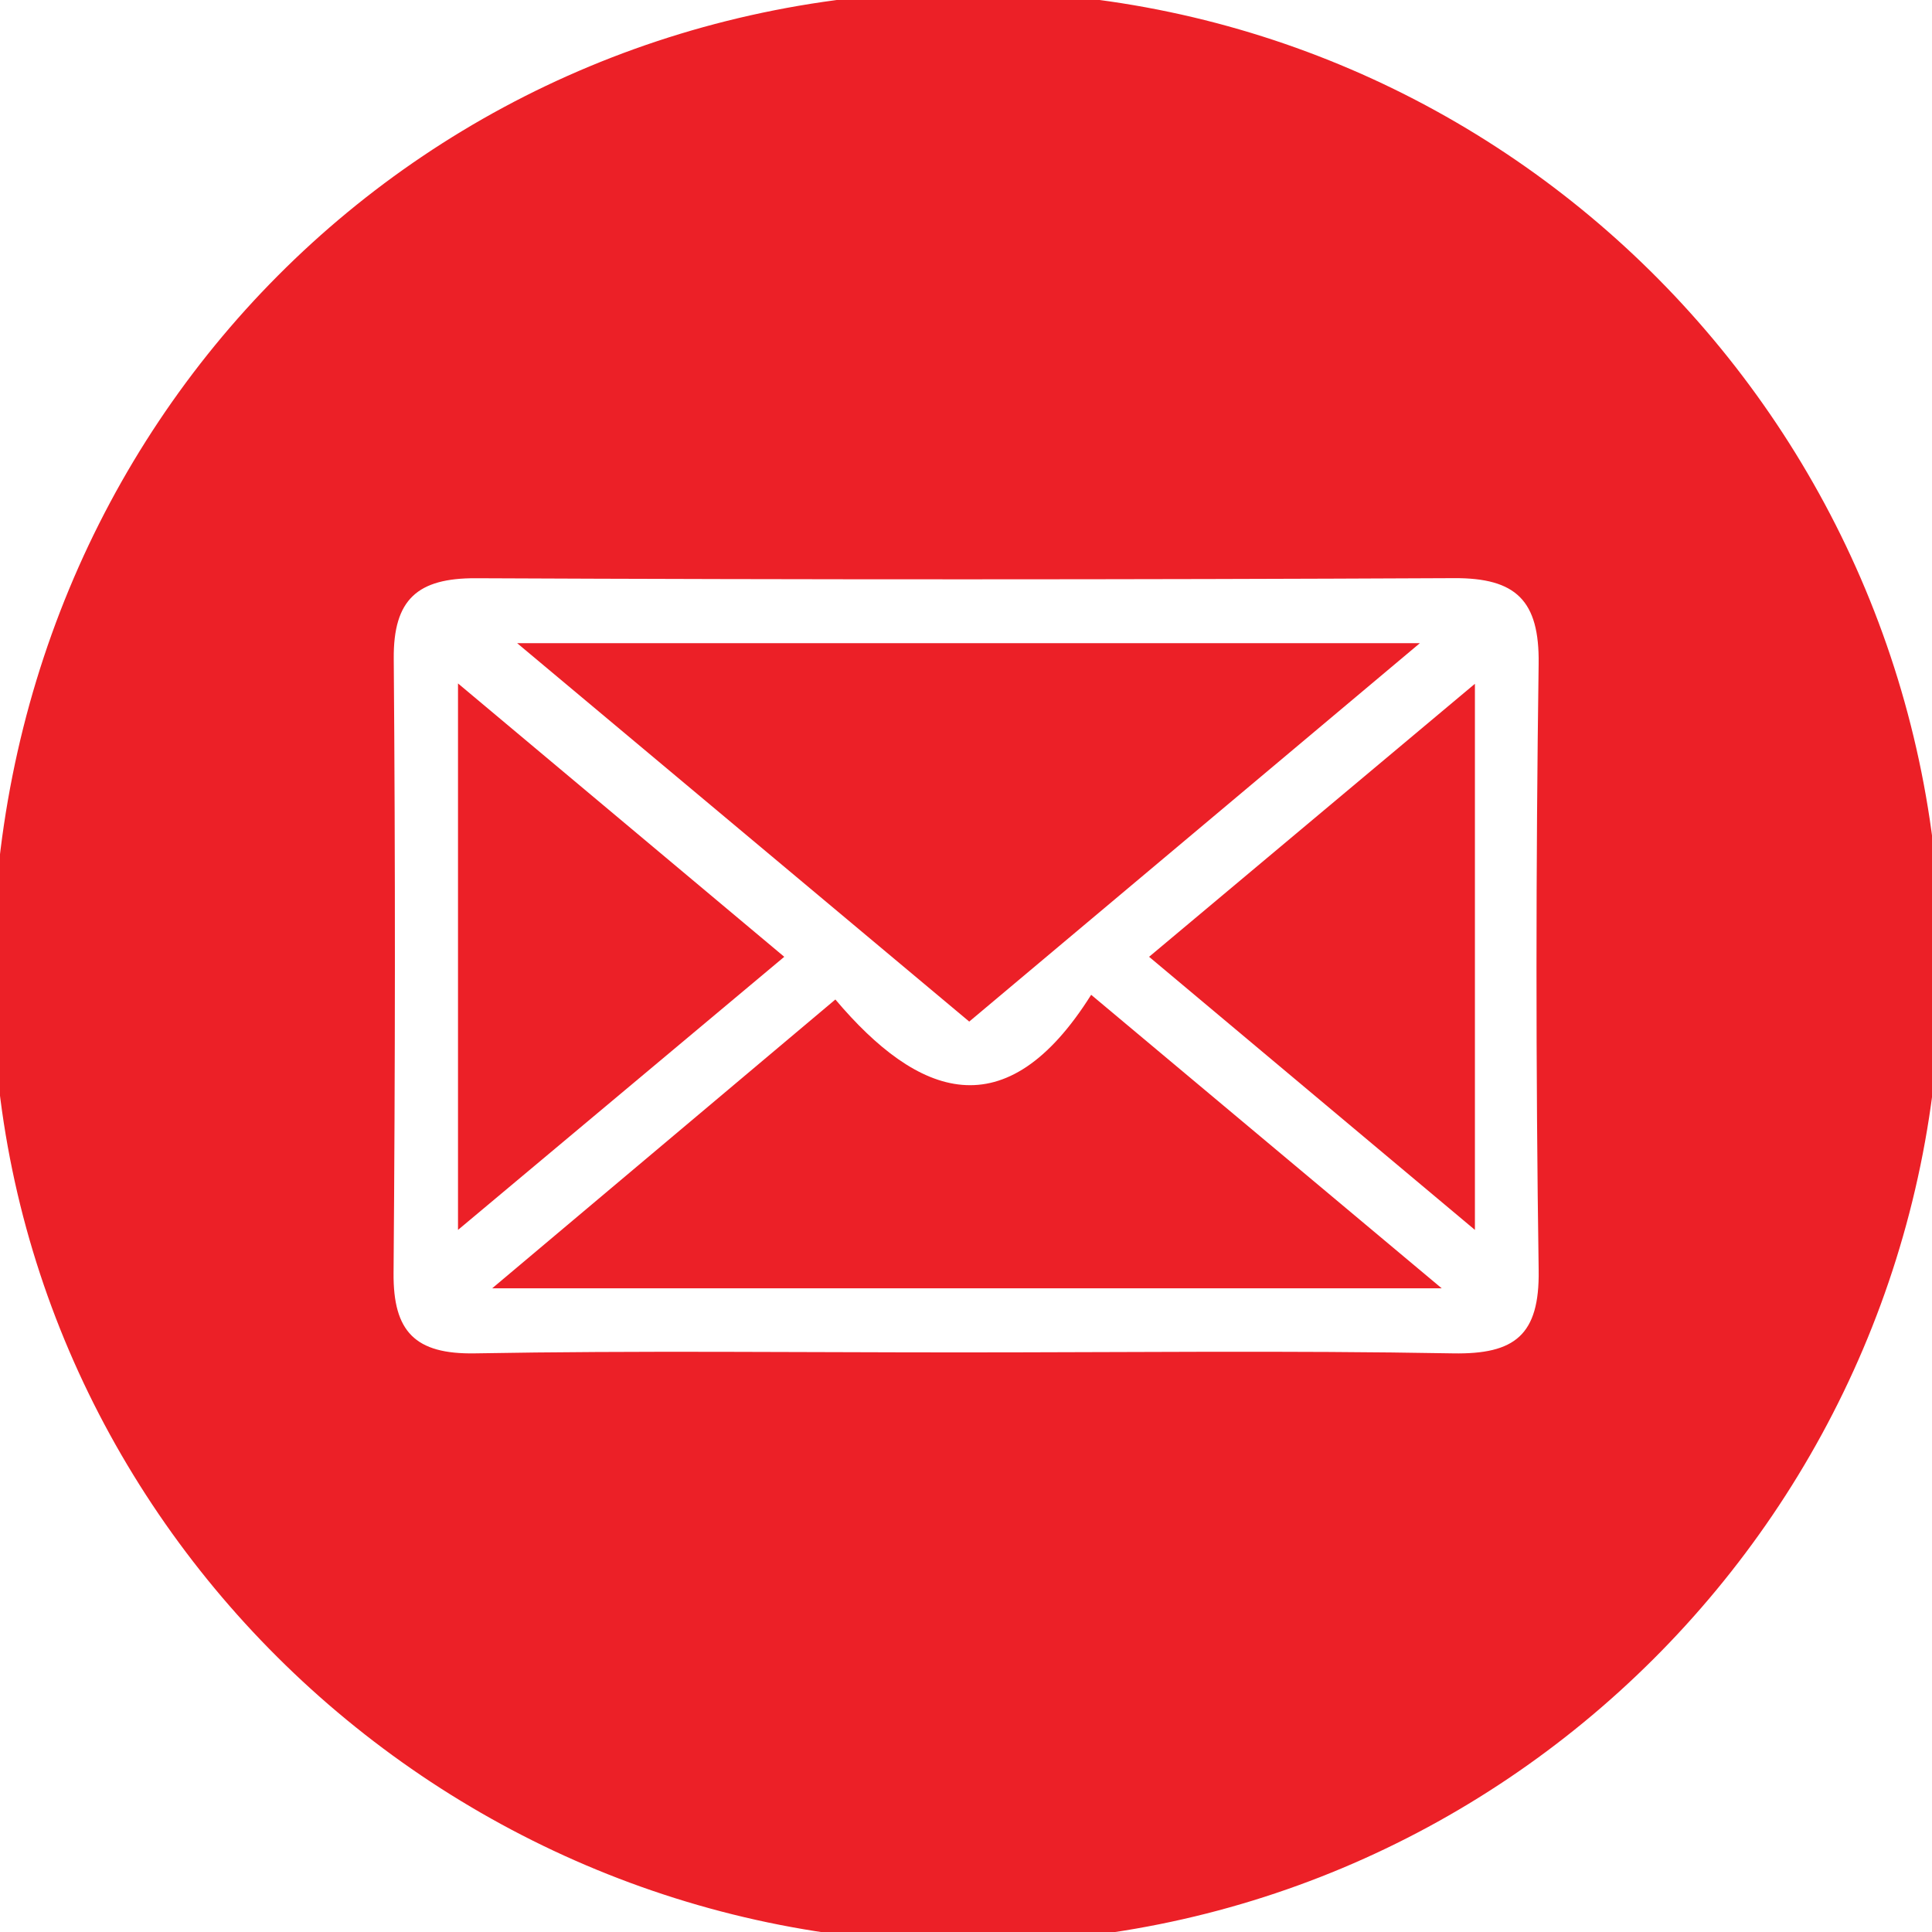
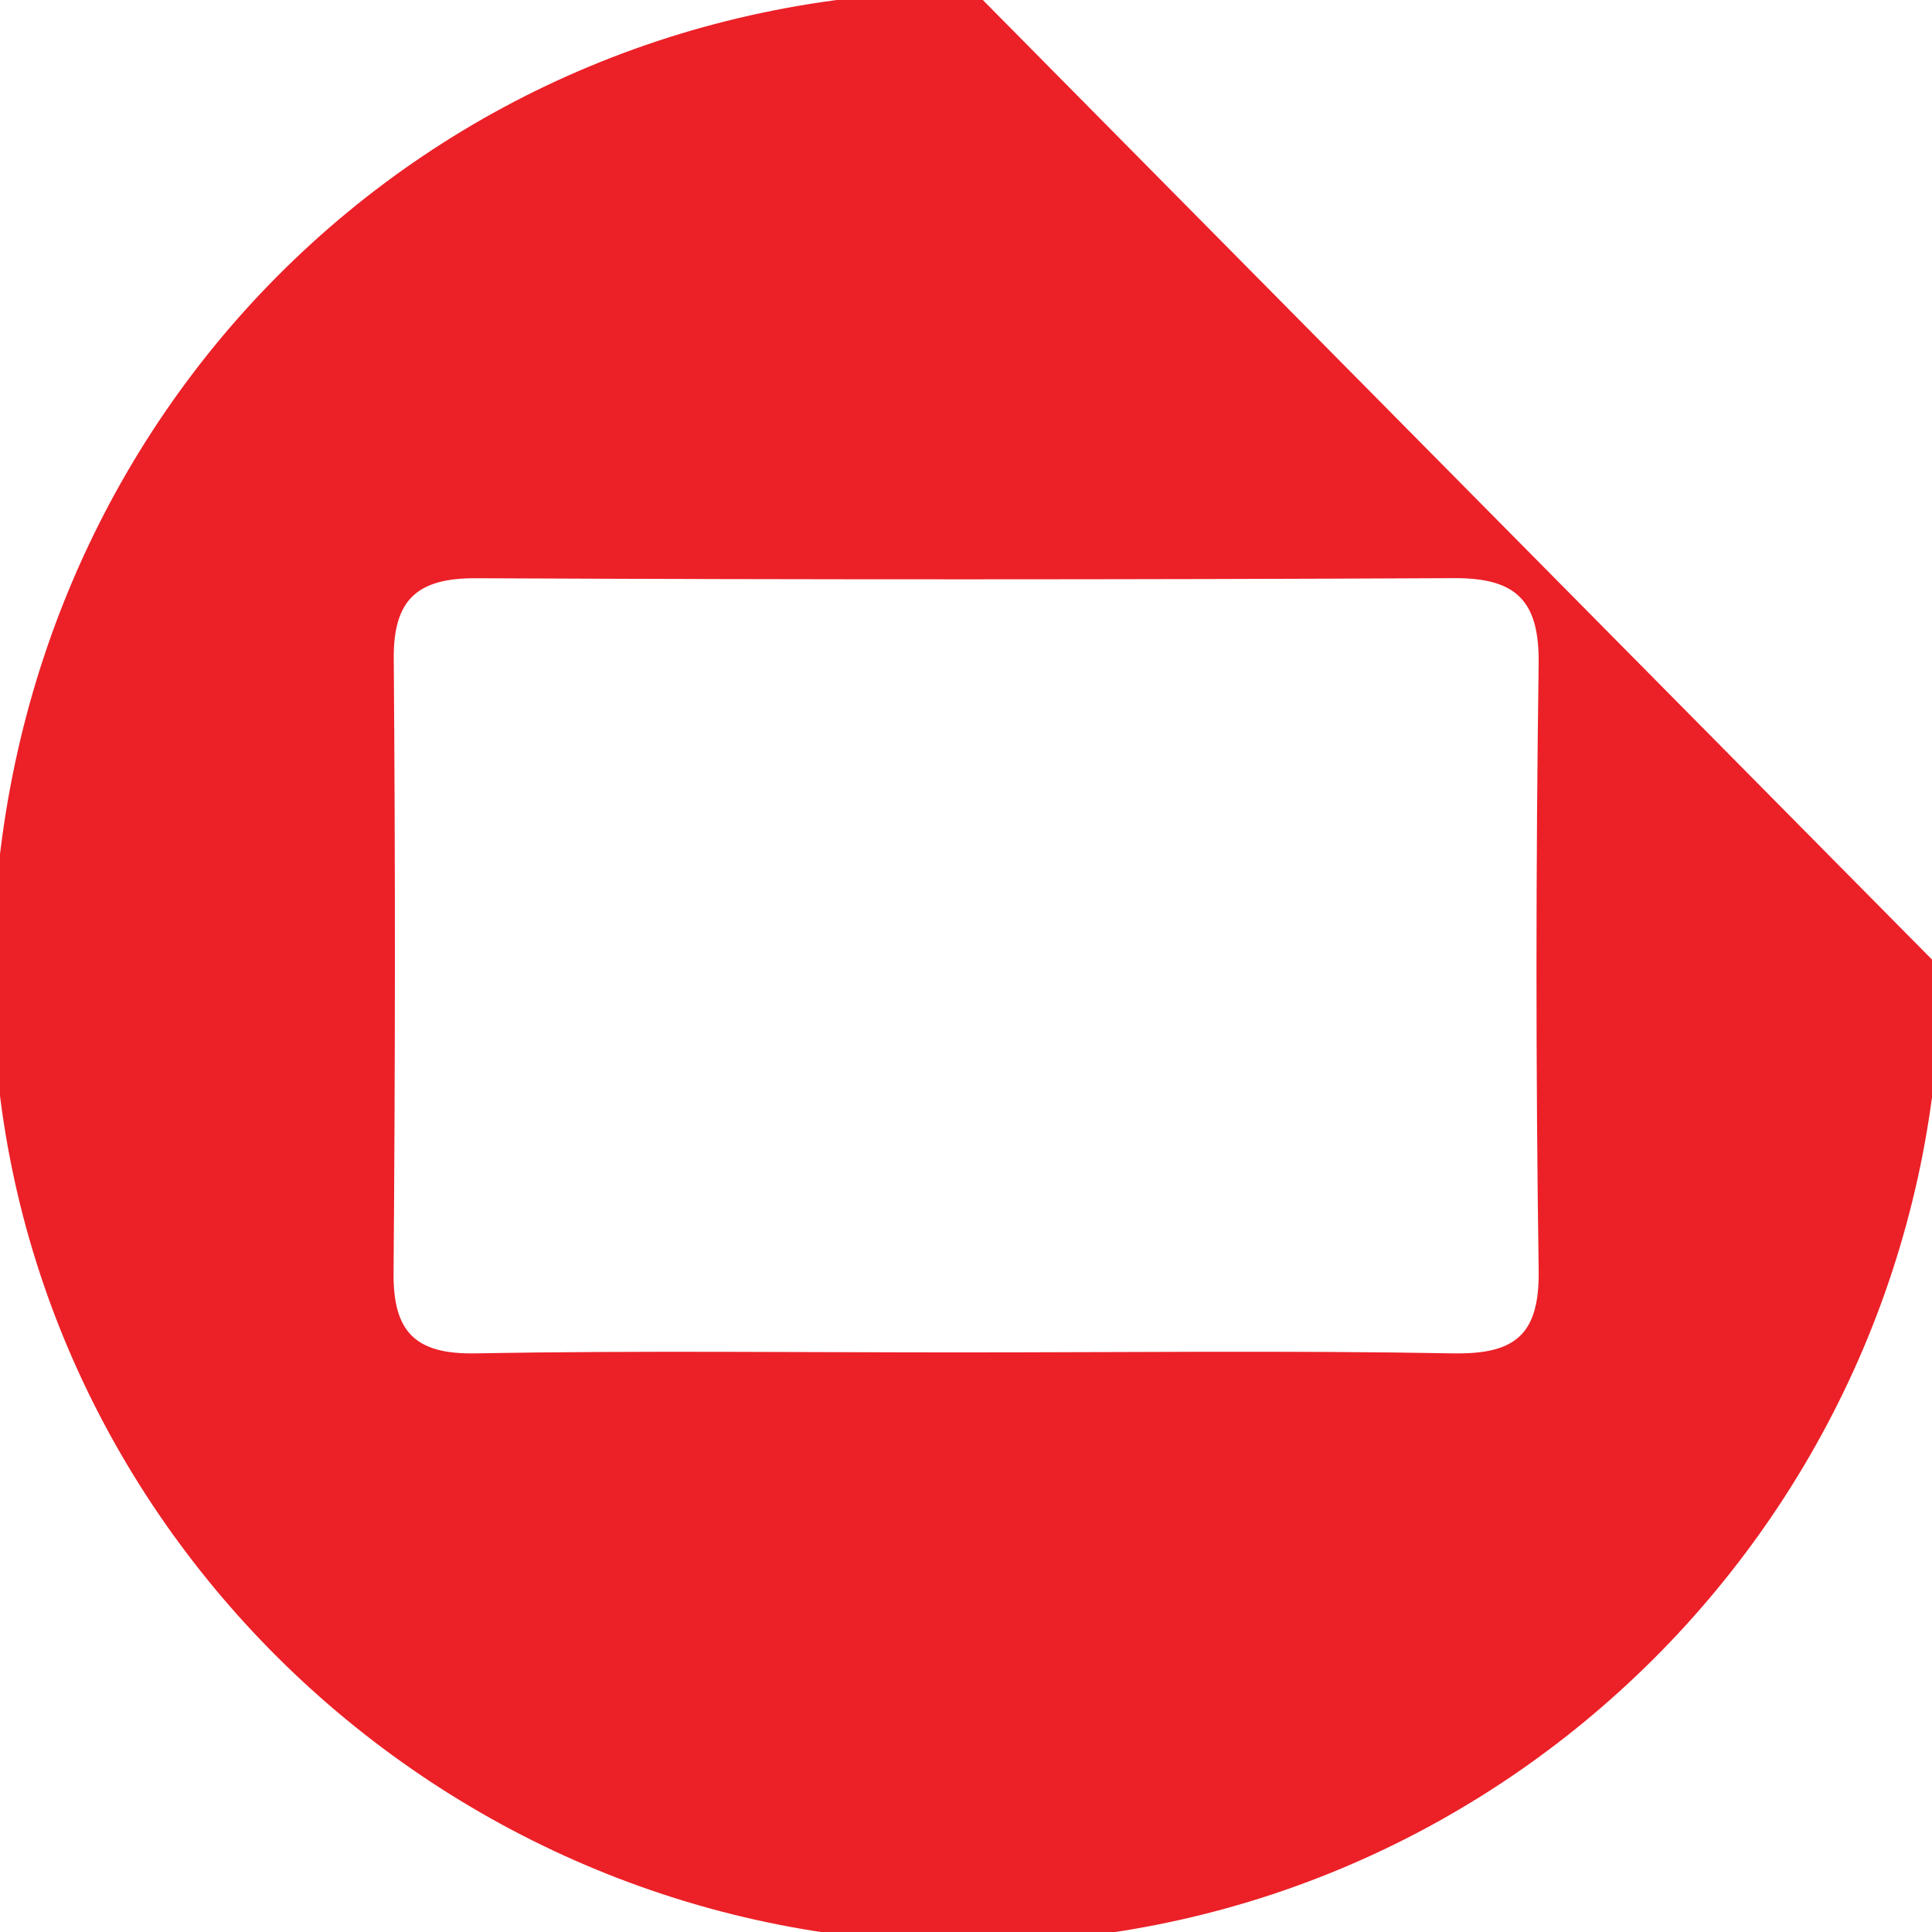
<svg xmlns="http://www.w3.org/2000/svg" width="100%" height="100%" viewBox="0 0 50 50" version="1.1" xml:space="preserve" style="fill-rule:evenodd;clip-rule:evenodd;stroke-linejoin:round;stroke-miterlimit:2;">
  <g transform="matrix(0.054,0,0,0.054,23.661,23.661)">
    <g transform="matrix(4.167,0,0,4.167,-1597.56,-4830.75)">
-       <path d="M388.631,1209.68C407.533,1209.68 426.439,1209.45 445.335,1209.79C452.466,1209.92 455.306,1207.68 455.198,1200.24C454.86,1176.99 454.873,1153.74 455.195,1130.49C455.296,1123.21 452.608,1120.59 445.451,1120.63C407.957,1120.81 370.462,1120.81 332.968,1120.64C326.264,1120.61 323.463,1123.06 323.518,1129.88C323.708,1153.44 323.688,1177 323.497,1200.56C323.443,1207.29 325.975,1209.91 332.856,1209.79C351.443,1209.46 370.039,1209.68 388.631,1209.68ZM501.437,1165.51C501.31,1227.64 450.841,1277.96 388.979,1277.62C327.583,1277.29 277.346,1227.28 277.39,1166.53C277.436,1102.83 327.203,1052.84 390.281,1053.14C451.842,1053.43 501.563,1103.69 501.437,1165.51Z" style="fill:rgb(236,32,39);fill-rule:nonzero;" />
+       <path d="M388.631,1209.68C407.533,1209.68 426.439,1209.45 445.335,1209.79C452.466,1209.92 455.306,1207.68 455.198,1200.24C454.86,1176.99 454.873,1153.74 455.195,1130.49C455.296,1123.21 452.608,1120.59 445.451,1120.63C407.957,1120.81 370.462,1120.81 332.968,1120.64C326.264,1120.61 323.463,1123.06 323.518,1129.88C323.708,1153.44 323.688,1177 323.497,1200.56C323.443,1207.29 325.975,1209.91 332.856,1209.79C351.443,1209.46 370.039,1209.68 388.631,1209.68ZM501.437,1165.51C501.31,1227.64 450.841,1277.96 388.979,1277.62C327.583,1277.29 277.346,1227.28 277.39,1166.53C277.436,1102.83 327.203,1052.84 390.281,1053.14Z" style="fill:rgb(236,32,39);fill-rule:nonzero;" />
    </g>
    <g transform="matrix(4.167,0,0,4.167,-1597.56,-4830.75)">
-       <path d="M337.712,1128.11L441.534,1128.11C423.47,1143.28 406.888,1157.2 389.706,1171.63C372.765,1157.45 356.244,1143.62 337.712,1128.11Z" style="fill:rgb(236,32,39);fill-rule:nonzero;" />
-     </g>
+       </g>
    <g transform="matrix(4.167,0,0,4.167,-1597.56,-4830.75)">
-       <path d="M334.835,1202.31C348.579,1190.75 361.015,1180.28 374.311,1169.09C383.803,1180.32 393.881,1184.22 403.729,1168.55C417.305,1179.92 429.944,1190.5 444.05,1202.31L334.835,1202.31Z" style="fill:rgb(236,32,39);fill-rule:nonzero;" />
-     </g>
+       </g>
    <g transform="matrix(4.167,0,0,4.167,-1597.56,-4830.75)">
-       <path d="M447.866,1195.59C434.851,1184.68 423.117,1174.84 410.392,1164.18C422.922,1153.68 434.777,1143.75 447.866,1132.78L447.866,1195.59Z" style="fill:rgb(236,32,39);fill-rule:nonzero;" />
-     </g>
+       </g>
    <g transform="matrix(4.167,0,0,4.167,-1597.56,-4830.75)">
-       <path d="M368.432,1164.18C355.597,1174.92 343.856,1184.75 330.909,1195.59L330.909,1132.74C343.706,1143.46 355.573,1153.4 368.432,1164.18Z" style="fill:rgb(236,32,39);fill-rule:nonzero;" />
-     </g>
+       </g>
  </g>
</svg>